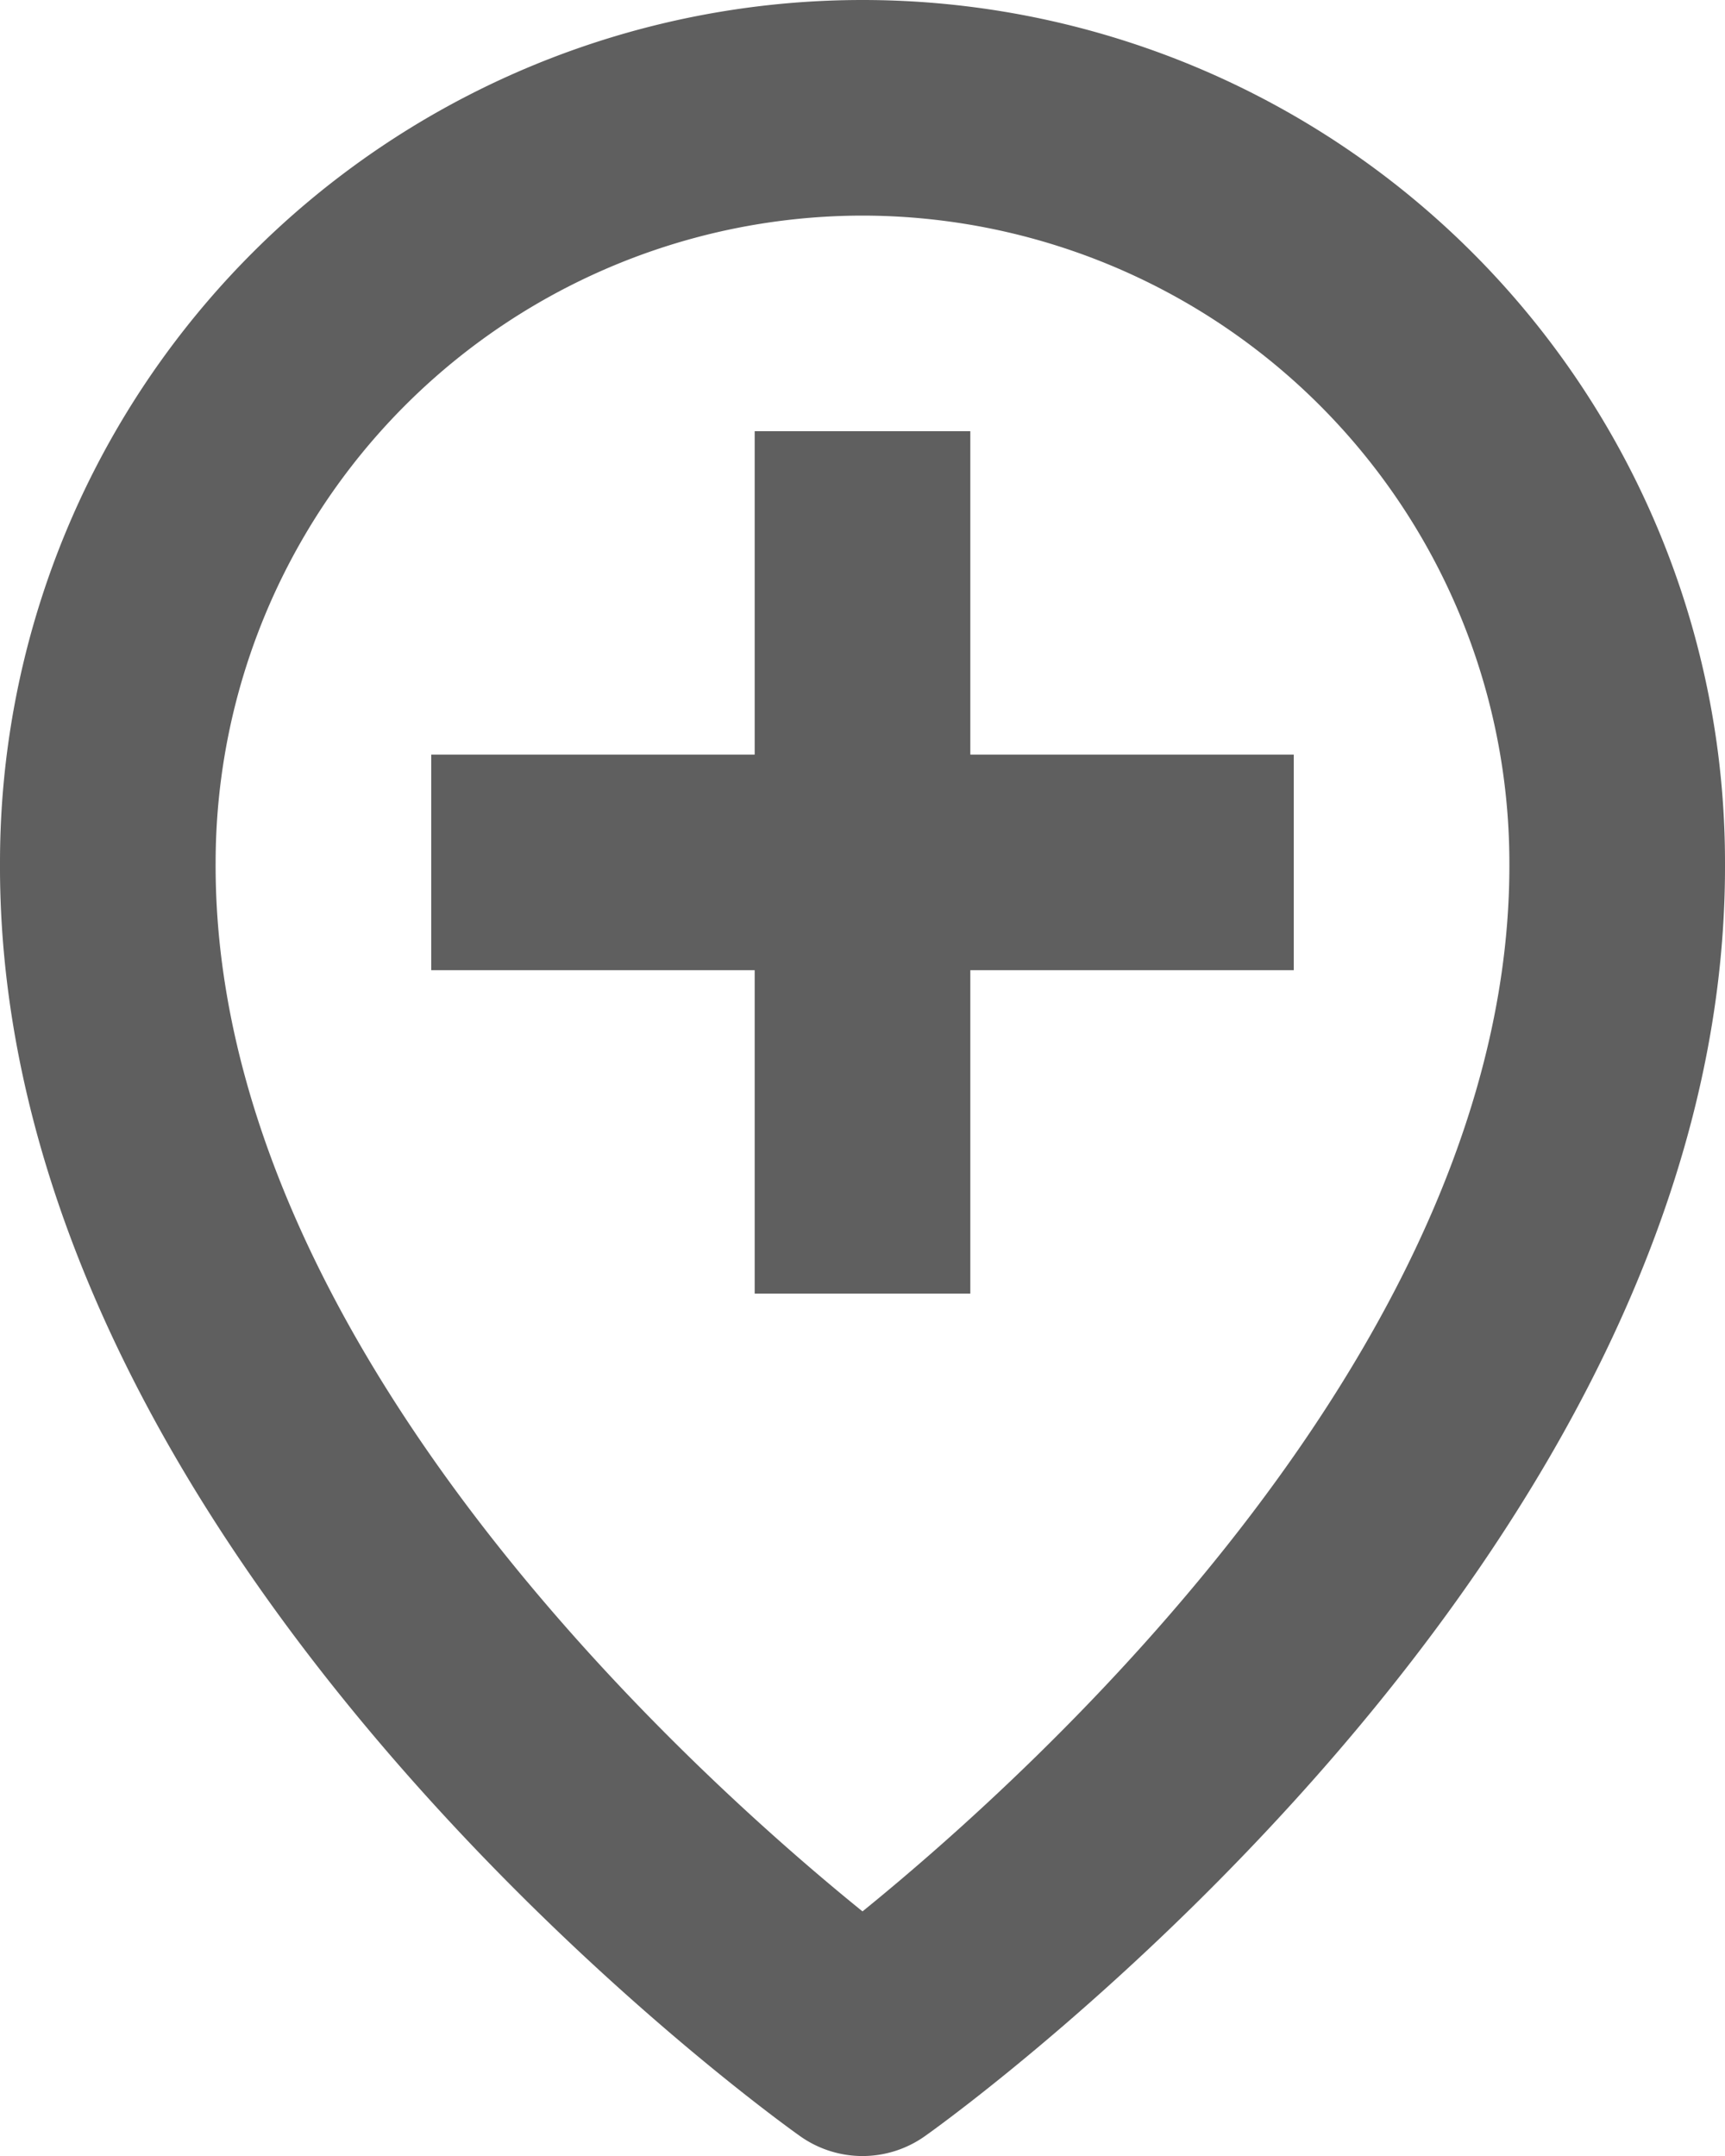
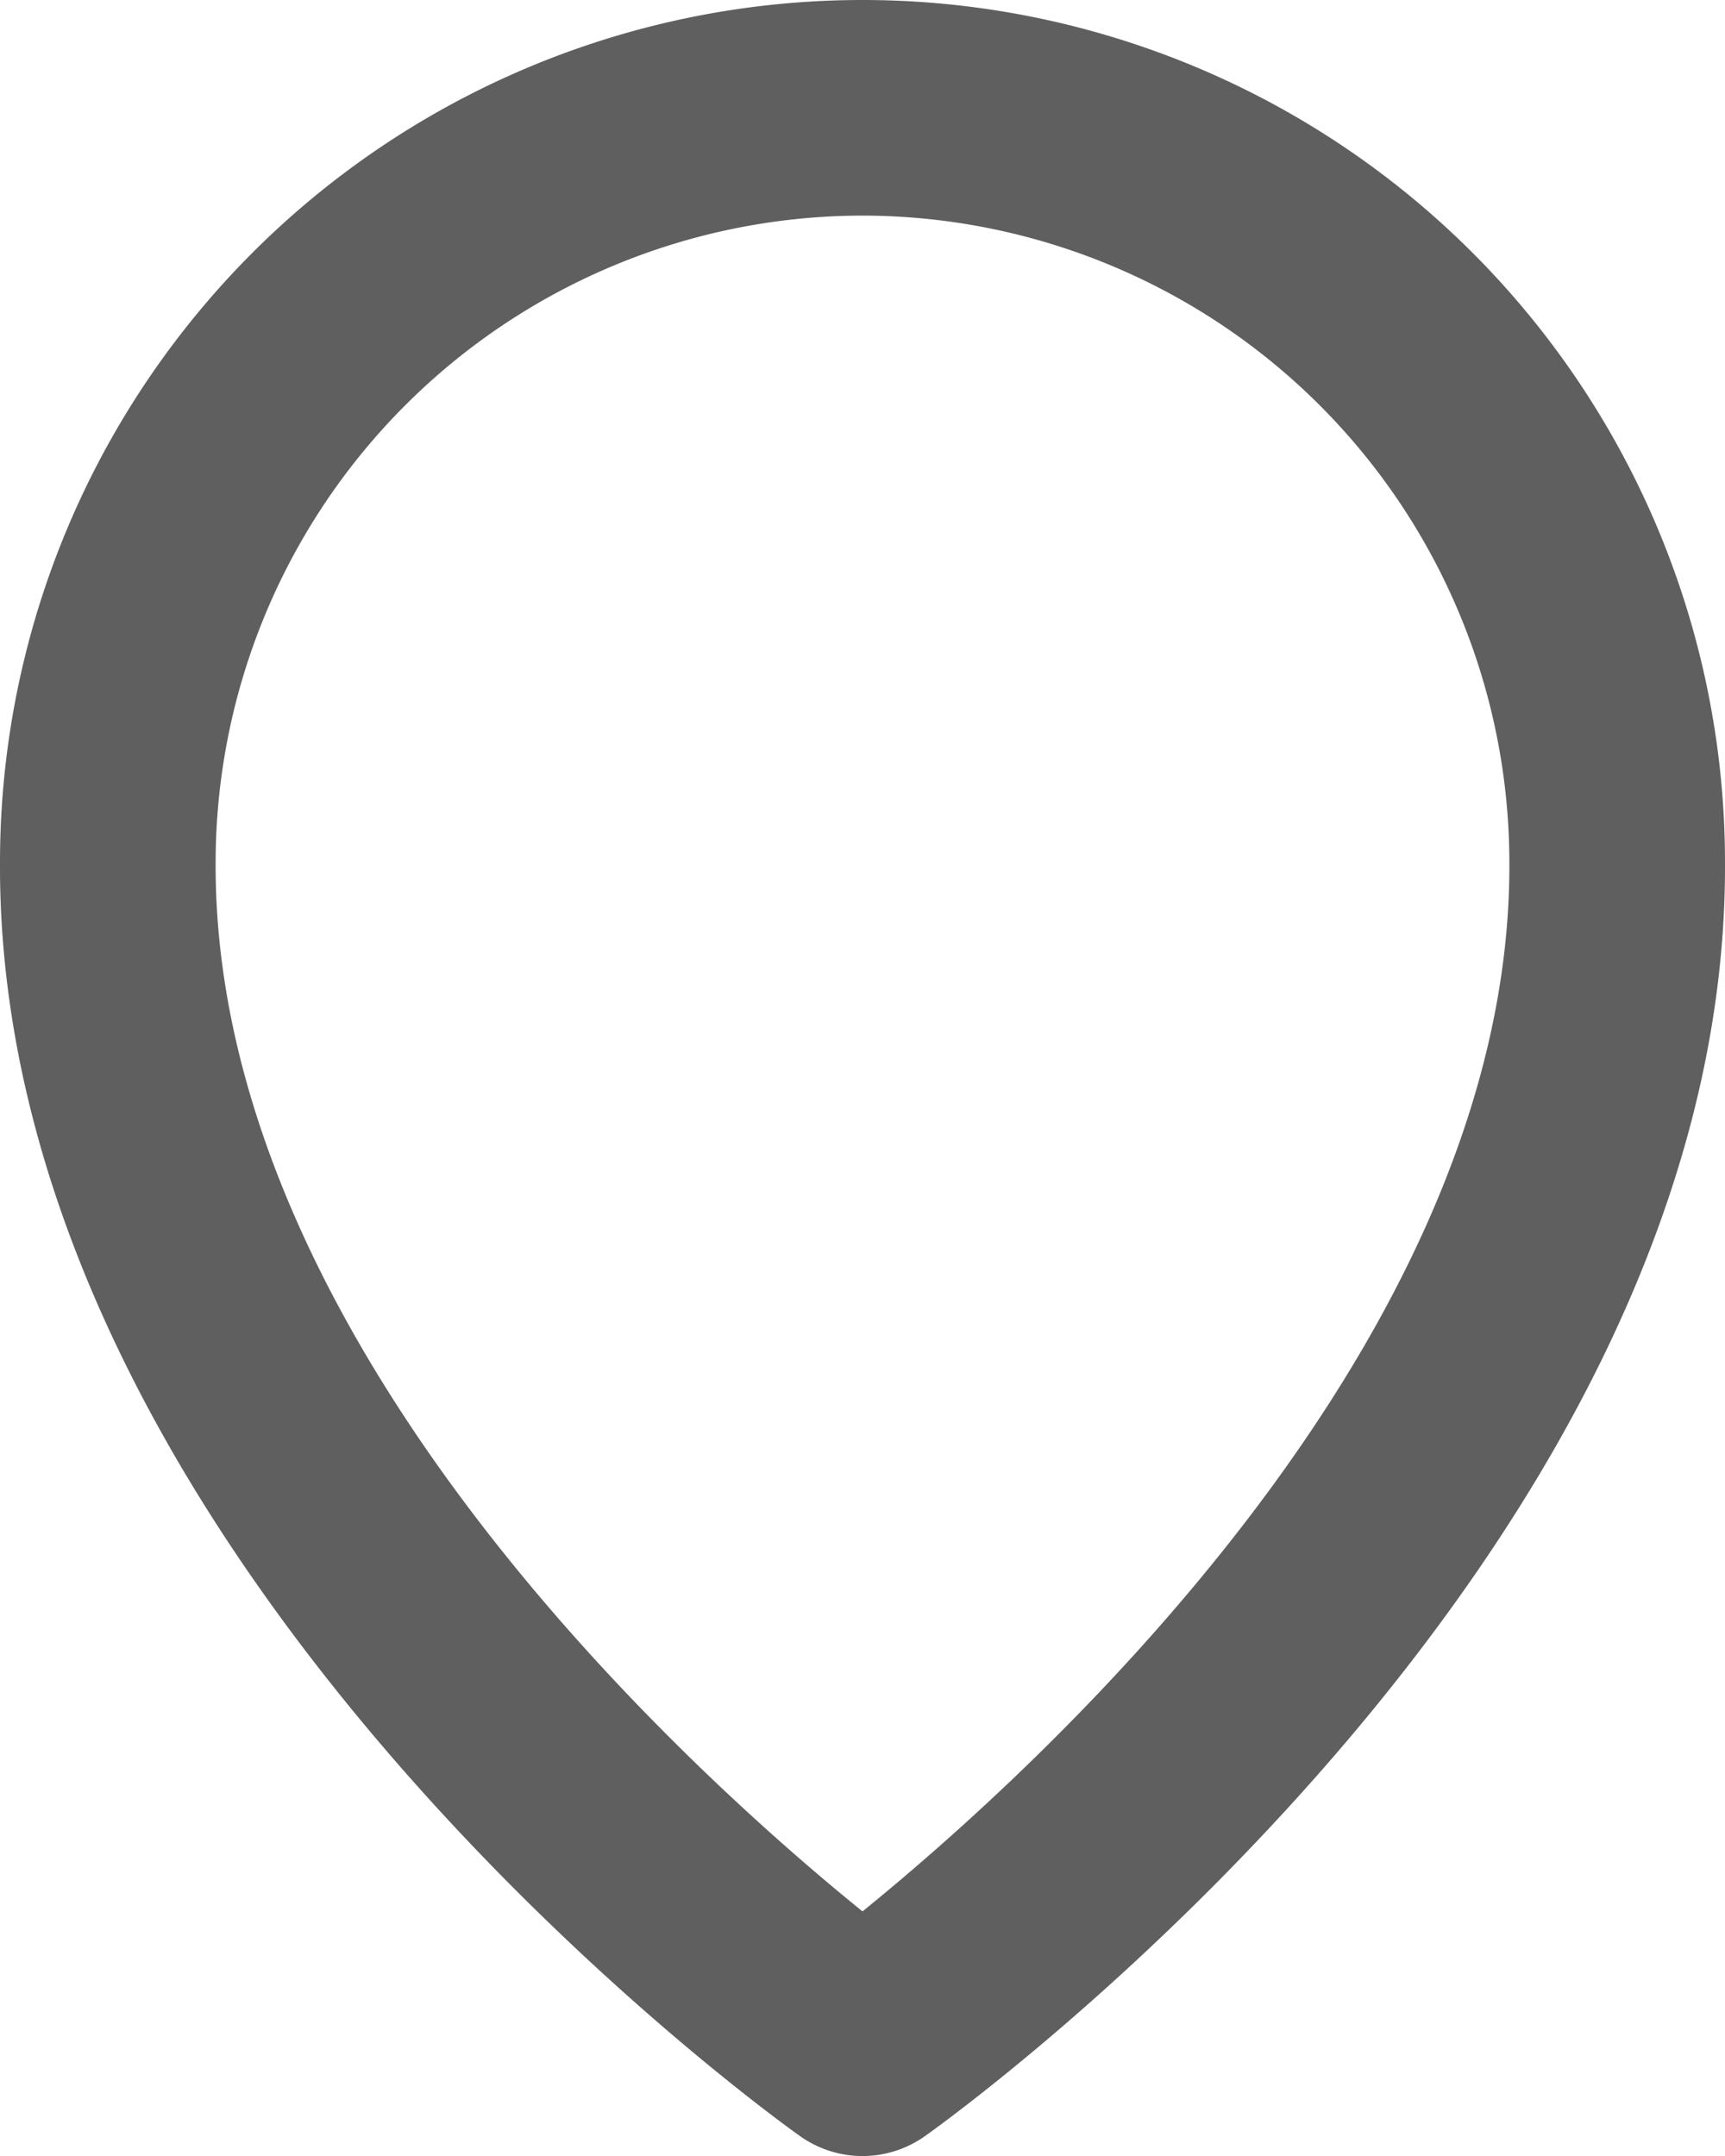
<svg xmlns="http://www.w3.org/2000/svg" width="16" height="20" viewBox="0 0 16 20">
  <defs>
    <style>.a{fill:#5f5f5f;}</style>
  </defs>
  <g transform="translate(-4 -2)">
    <path class="a" d="M11.42,21.815a1,1,0,0,0,1.16,0C12.884,21.6,20.029,16.44,20,10A8,8,0,0,0,4,10C3.971,16.44,11.116,21.6,11.42,21.815ZM12,4a6.007,6.007,0,0,1,6,6c.021,4.438-4.388,8.423-6,9.731C10.389,18.427,5.979,14.442,6,10A6.006,6.006,0,0,1,12,4Z" />
-     <path class="a" d="M11,14h2V11h3V9H13V6H11V9H8v2h3Z" />
  </g>
</svg>